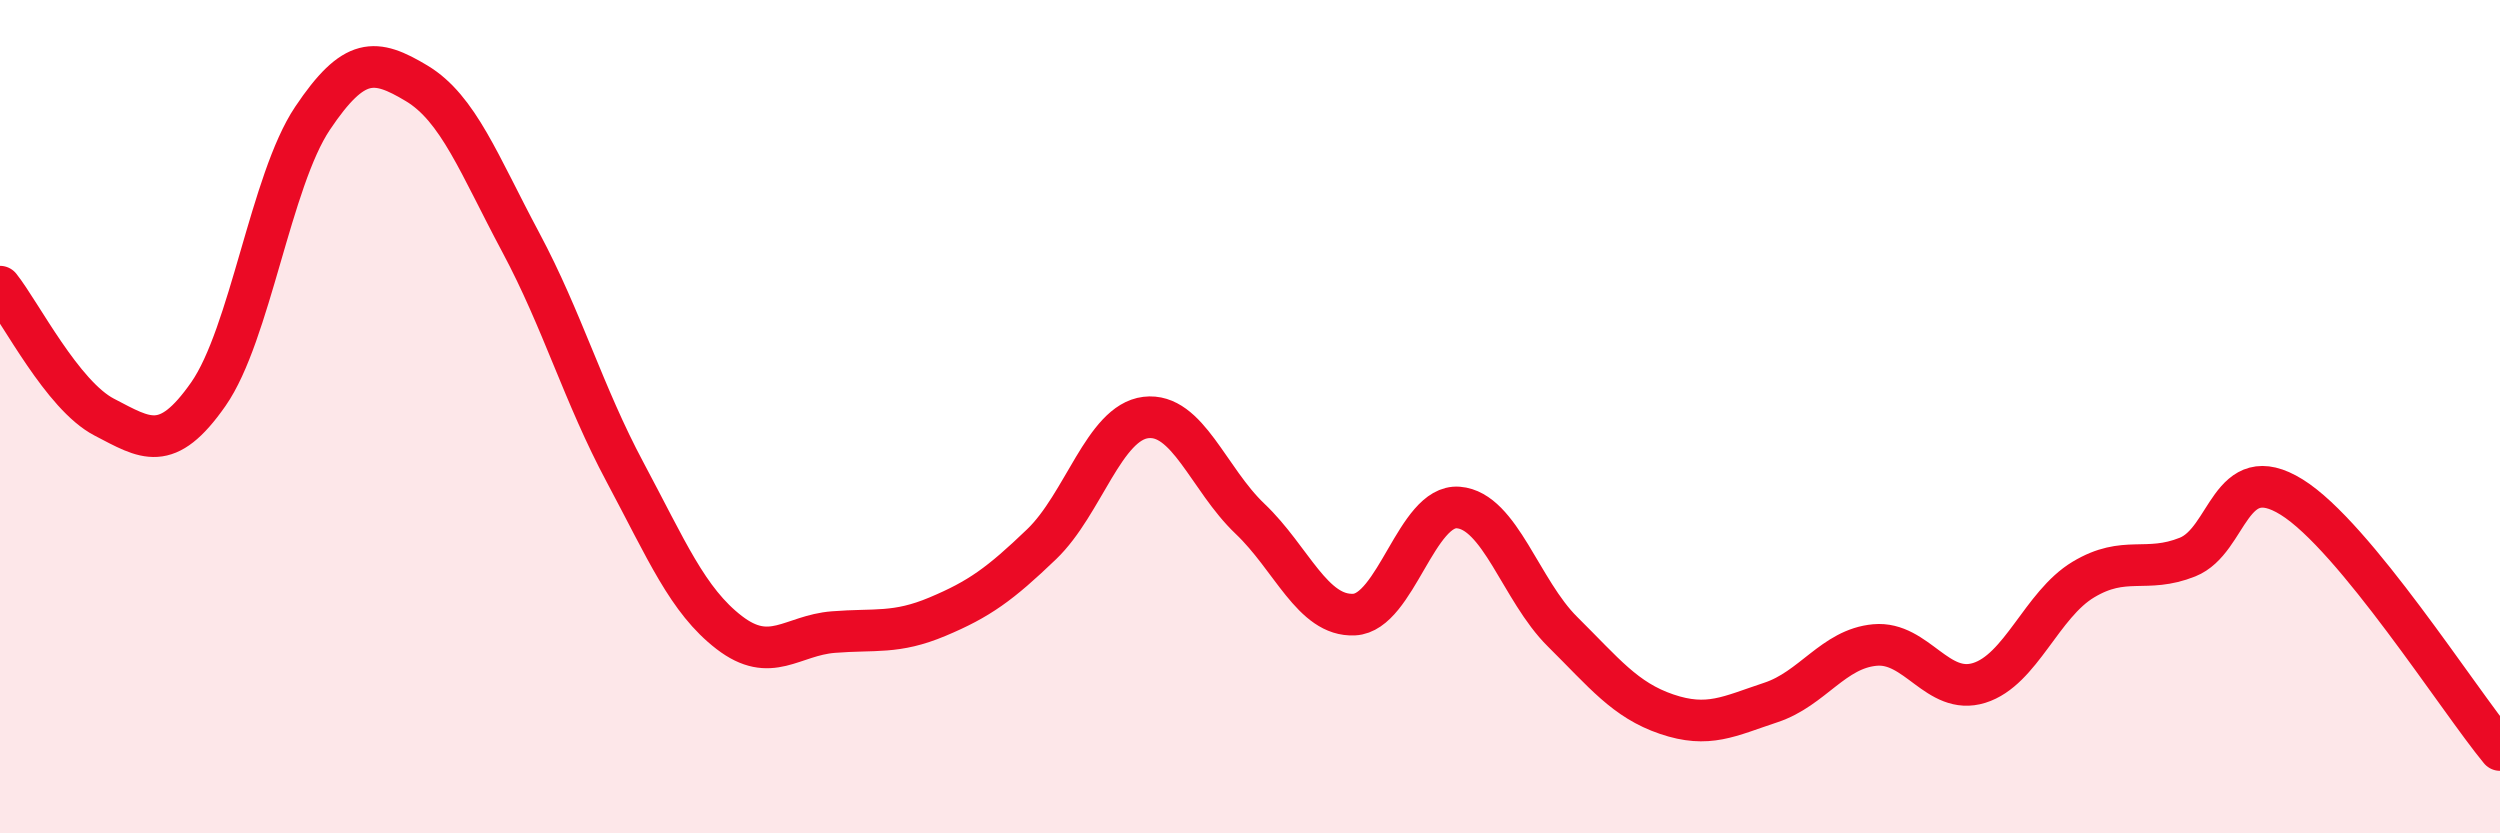
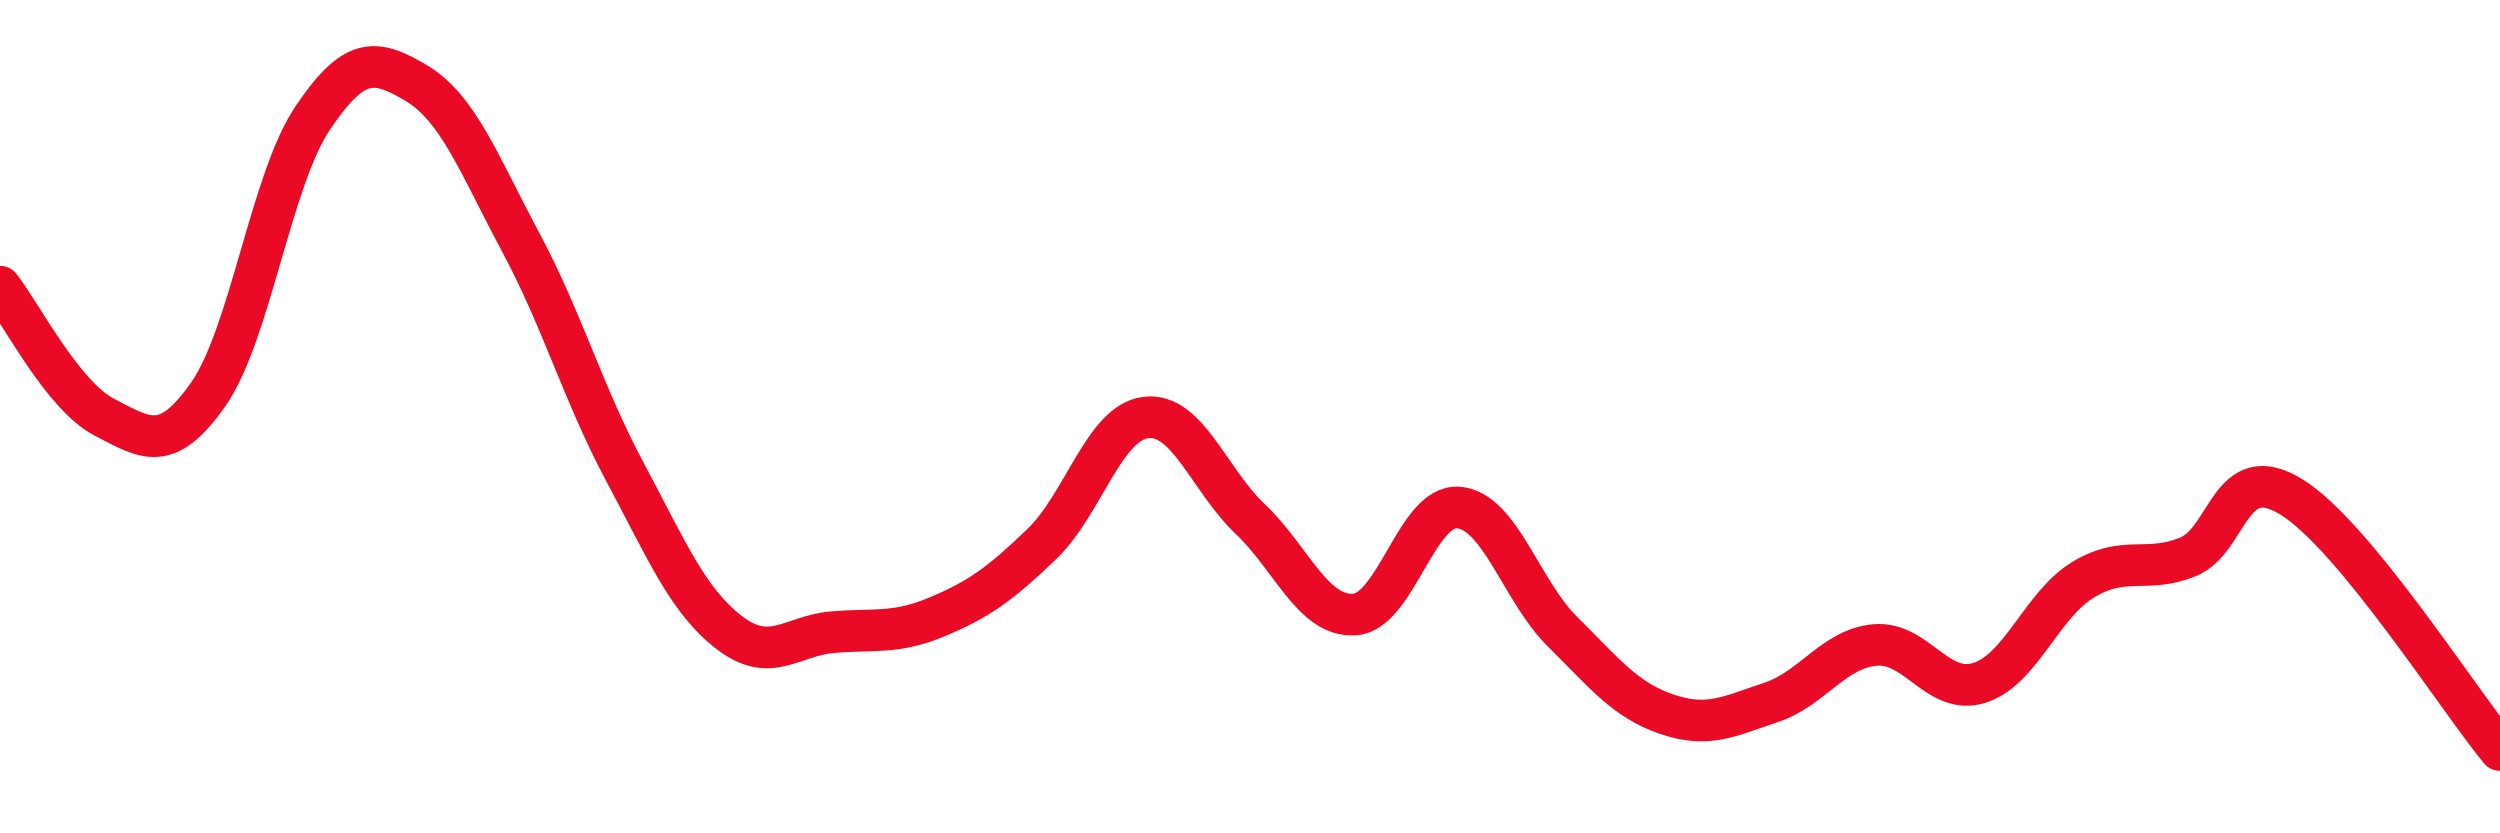
<svg xmlns="http://www.w3.org/2000/svg" width="60" height="20" viewBox="0 0 60 20">
-   <path d="M 0,6.88 C 0.5,7.51 1.5,9.49 2.5,10.01 C 3.5,10.53 4,10.89 5,9.46 C 6,8.03 6.5,4.33 7.5,2.84 C 8.5,1.35 9,1.4 10,2 C 11,2.6 11.5,3.95 12.5,5.82 C 13.5,7.69 14,9.46 15,11.33 C 16,13.2 16.5,14.41 17.5,15.18 C 18.5,15.95 19,15.25 20,15.17 C 21,15.09 21.5,15.22 22.5,14.8 C 23.5,14.38 24,14.02 25,13.06 C 26,12.1 26.5,10.14 27.5,10.02 C 28.5,9.9 29,11.5 30,12.45 C 31,13.4 31.5,14.8 32.5,14.75 C 33.5,14.7 34,12.1 35,12.18 C 36,12.26 36.5,14.17 37.5,15.16 C 38.5,16.15 39,16.8 40,17.14 C 41,17.48 41.5,17.19 42.5,16.86 C 43.5,16.53 44,15.57 45,15.48 C 46,15.39 46.5,16.7 47.5,16.39 C 48.5,16.08 49,14.51 50,13.91 C 51,13.31 51.5,13.77 52.5,13.37 C 53.5,12.97 53.5,11 55,11.93 C 56.5,12.86 59,16.79 60,18L60 20L0 20Z" fill="#EB0A25" opacity="0.1" stroke-linecap="round" stroke-linejoin="round" />
  <path d="M 0,6.88 C 0.5,7.51 1.5,9.49 2.5,10.01 C 3.5,10.53 4,10.89 5,9.46 C 6,8.03 6.5,4.33 7.5,2.84 C 8.5,1.35 9,1.4 10,2 C 11,2.6 11.5,3.95 12.5,5.82 C 13.5,7.69 14,9.46 15,11.33 C 16,13.2 16.5,14.41 17.5,15.18 C 18.5,15.95 19,15.25 20,15.17 C 21,15.09 21.5,15.22 22.5,14.8 C 23.5,14.38 24,14.02 25,13.06 C 26,12.1 26.5,10.14 27.5,10.02 C 28.5,9.9 29,11.5 30,12.45 C 31,13.4 31.5,14.8 32.5,14.75 C 33.5,14.7 34,12.1 35,12.18 C 36,12.26 36.5,14.17 37.5,15.16 C 38.5,16.15 39,16.8 40,17.14 C 41,17.48 41.5,17.19 42.5,16.86 C 43.5,16.53 44,15.57 45,15.48 C 46,15.39 46.5,16.7 47.5,16.39 C 48.5,16.08 49,14.51 50,13.91 C 51,13.31 51.5,13.77 52.5,13.37 C 53.5,12.97 53.5,11 55,11.93 C 56.5,12.86 59,16.79 60,18" stroke="#EB0A25" stroke-width="1" fill="none" stroke-linecap="round" stroke-linejoin="round" />
</svg>